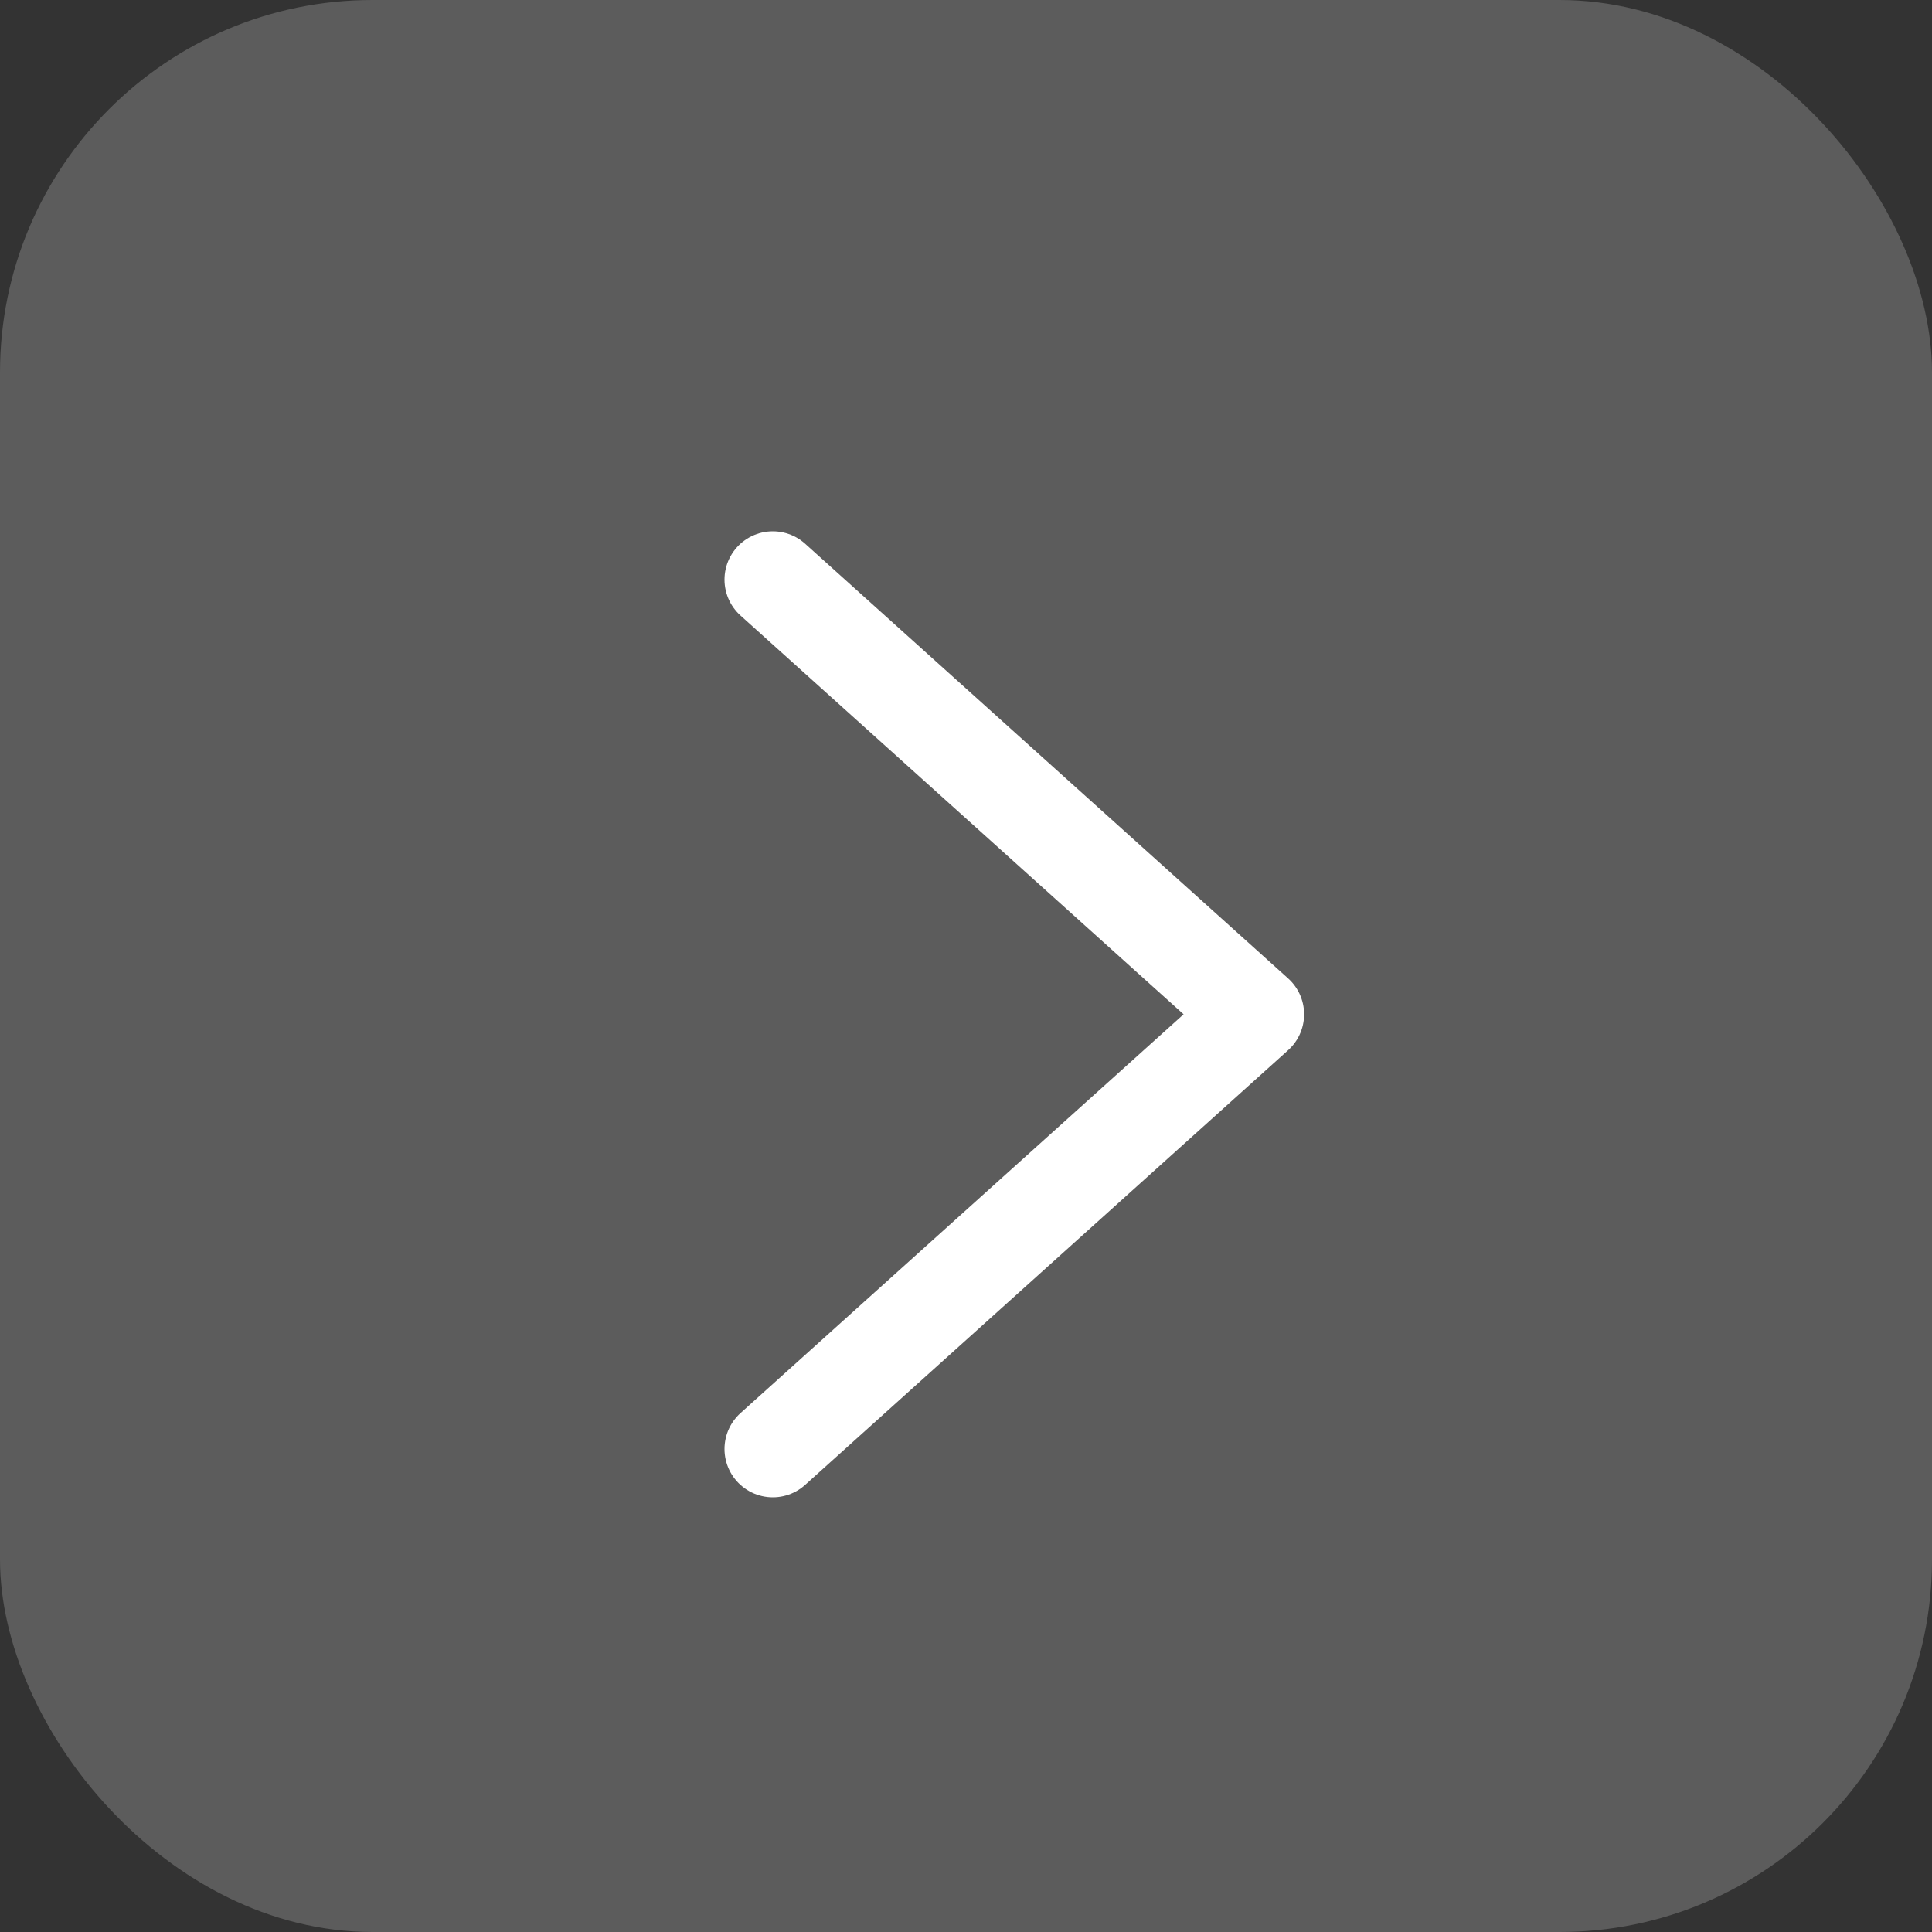
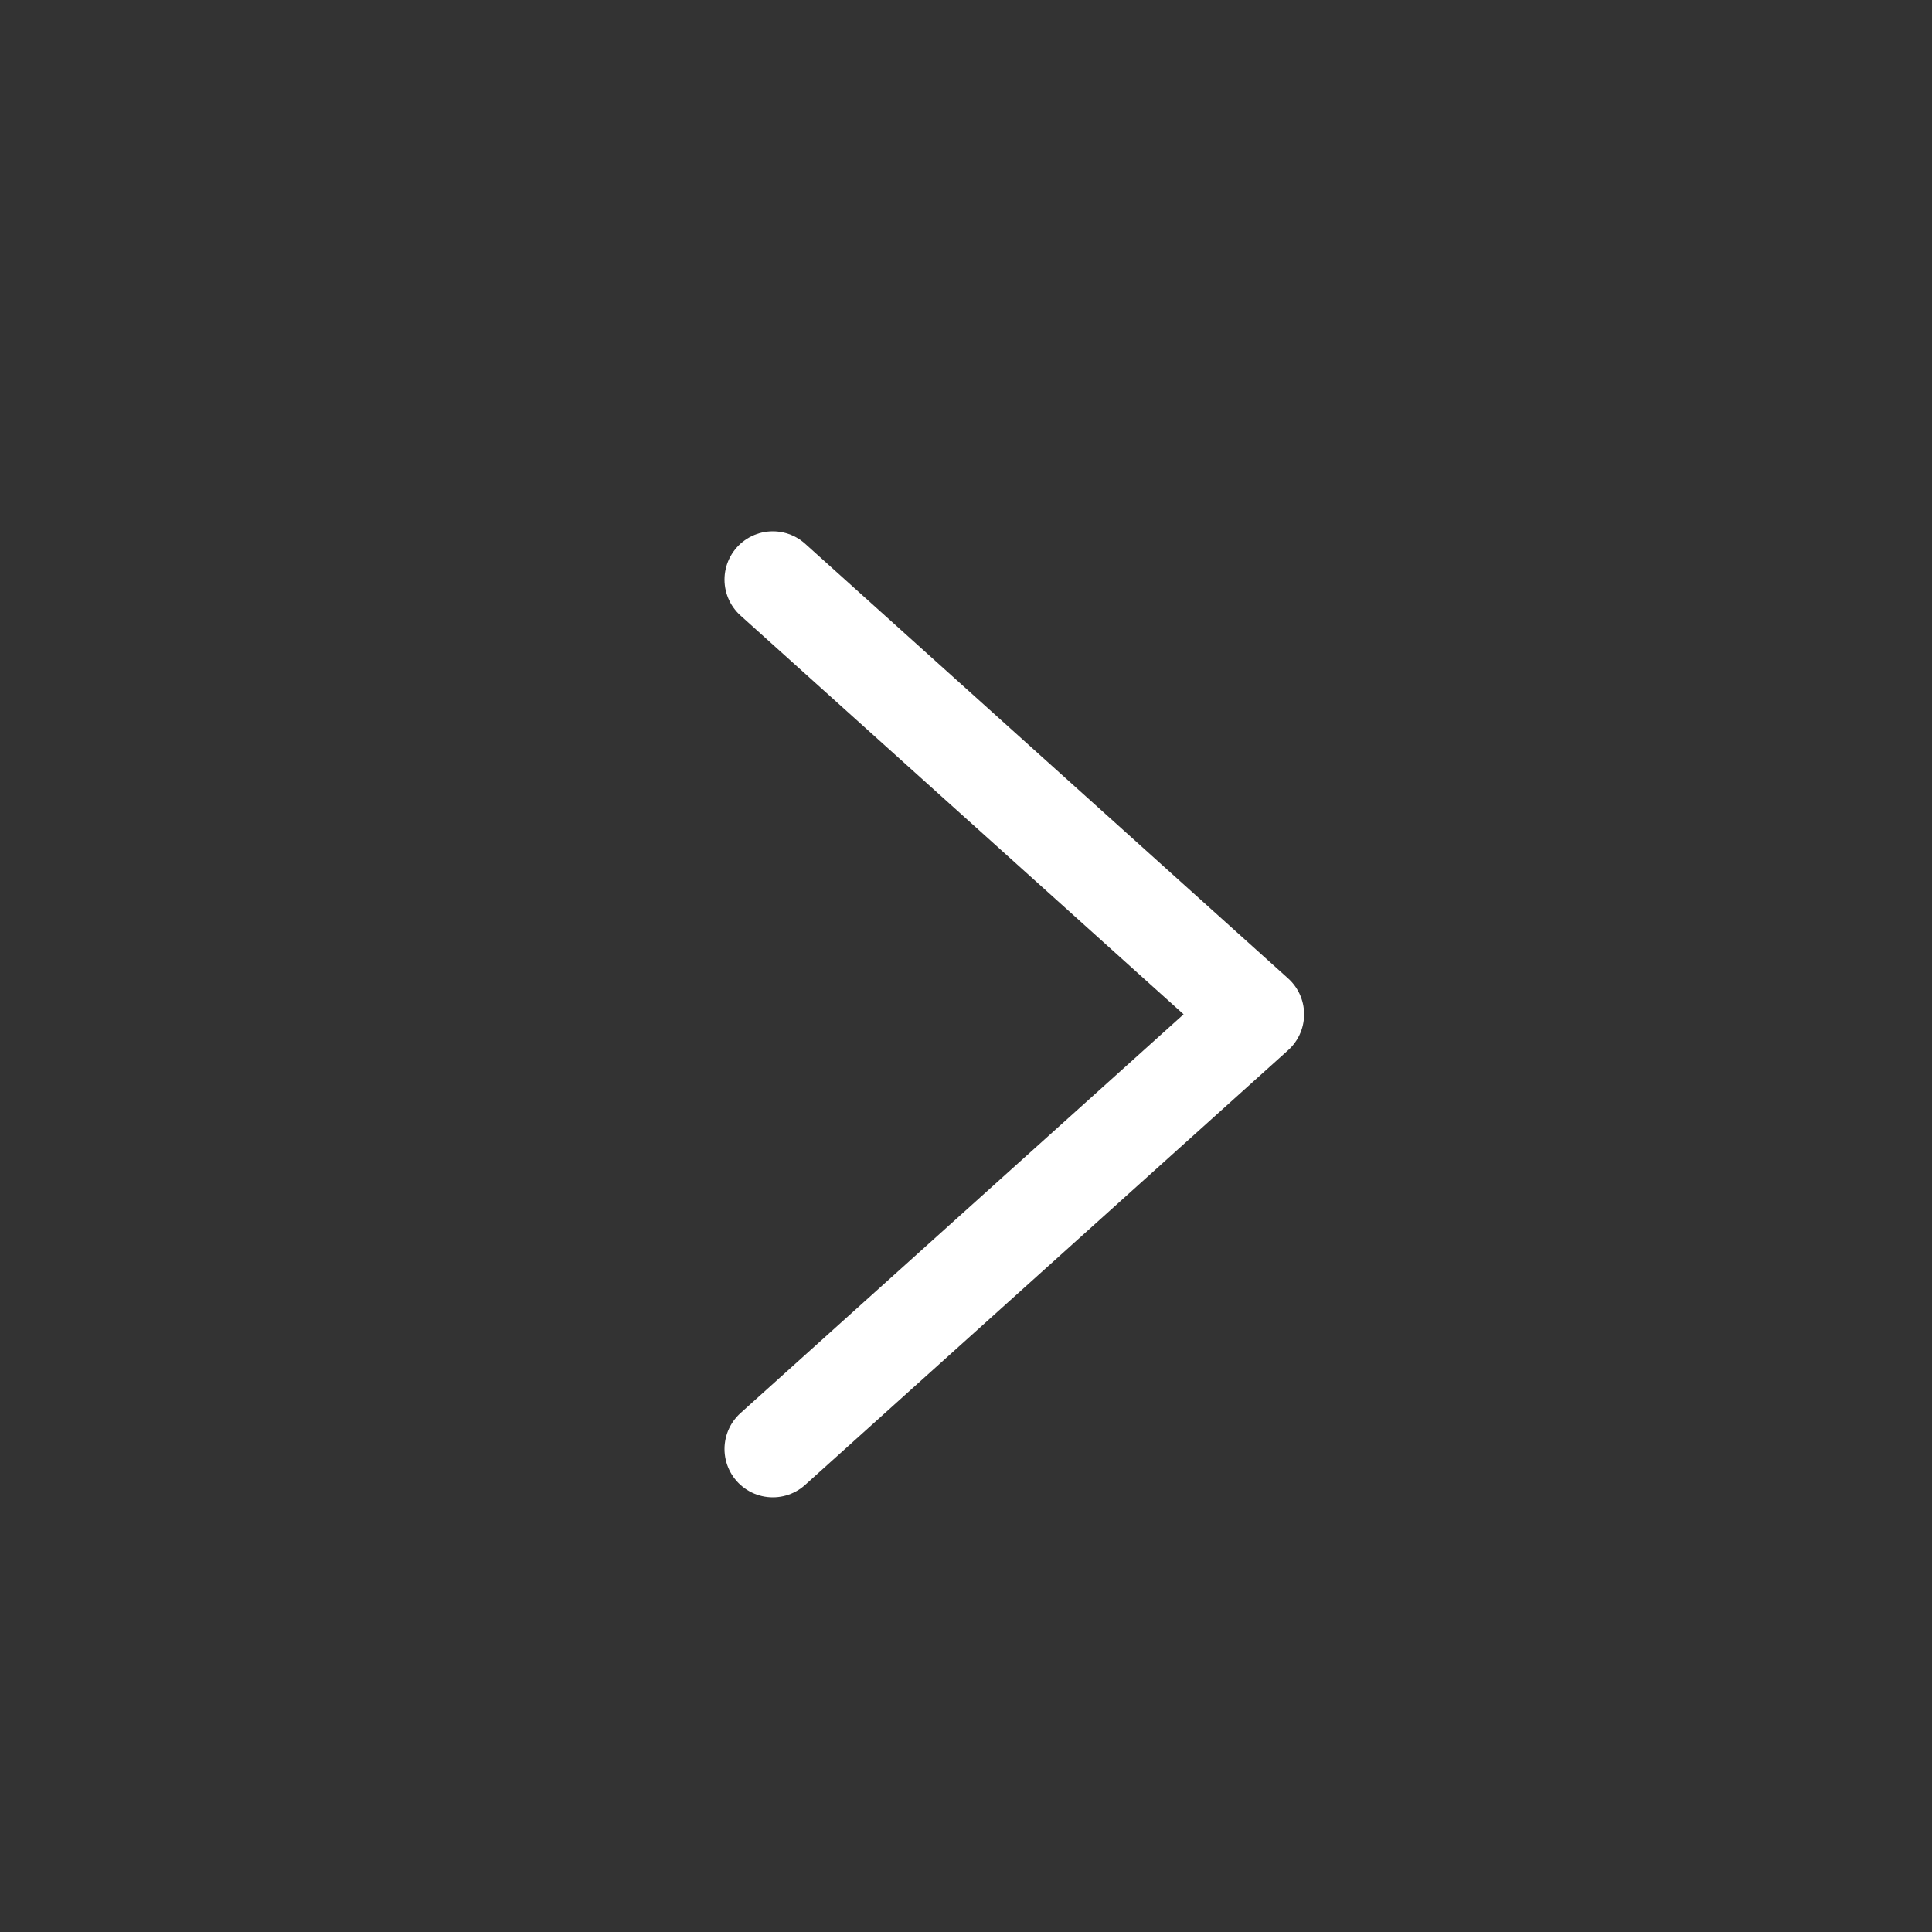
<svg xmlns="http://www.w3.org/2000/svg" width="20" height="20" viewBox="0 0 20 20" fill="none">
  <rect x="0" y="0" width="20" height="20" fill="#333333" stroke="none" />
-   <rect width="20" height="20" rx="3.856" fill="white" fill-opacity="0.2" />
  <path d="M8 15L13 10.5L8 6" stroke="white" stroke-linecap="round" stroke-linejoin="round" />
</svg>